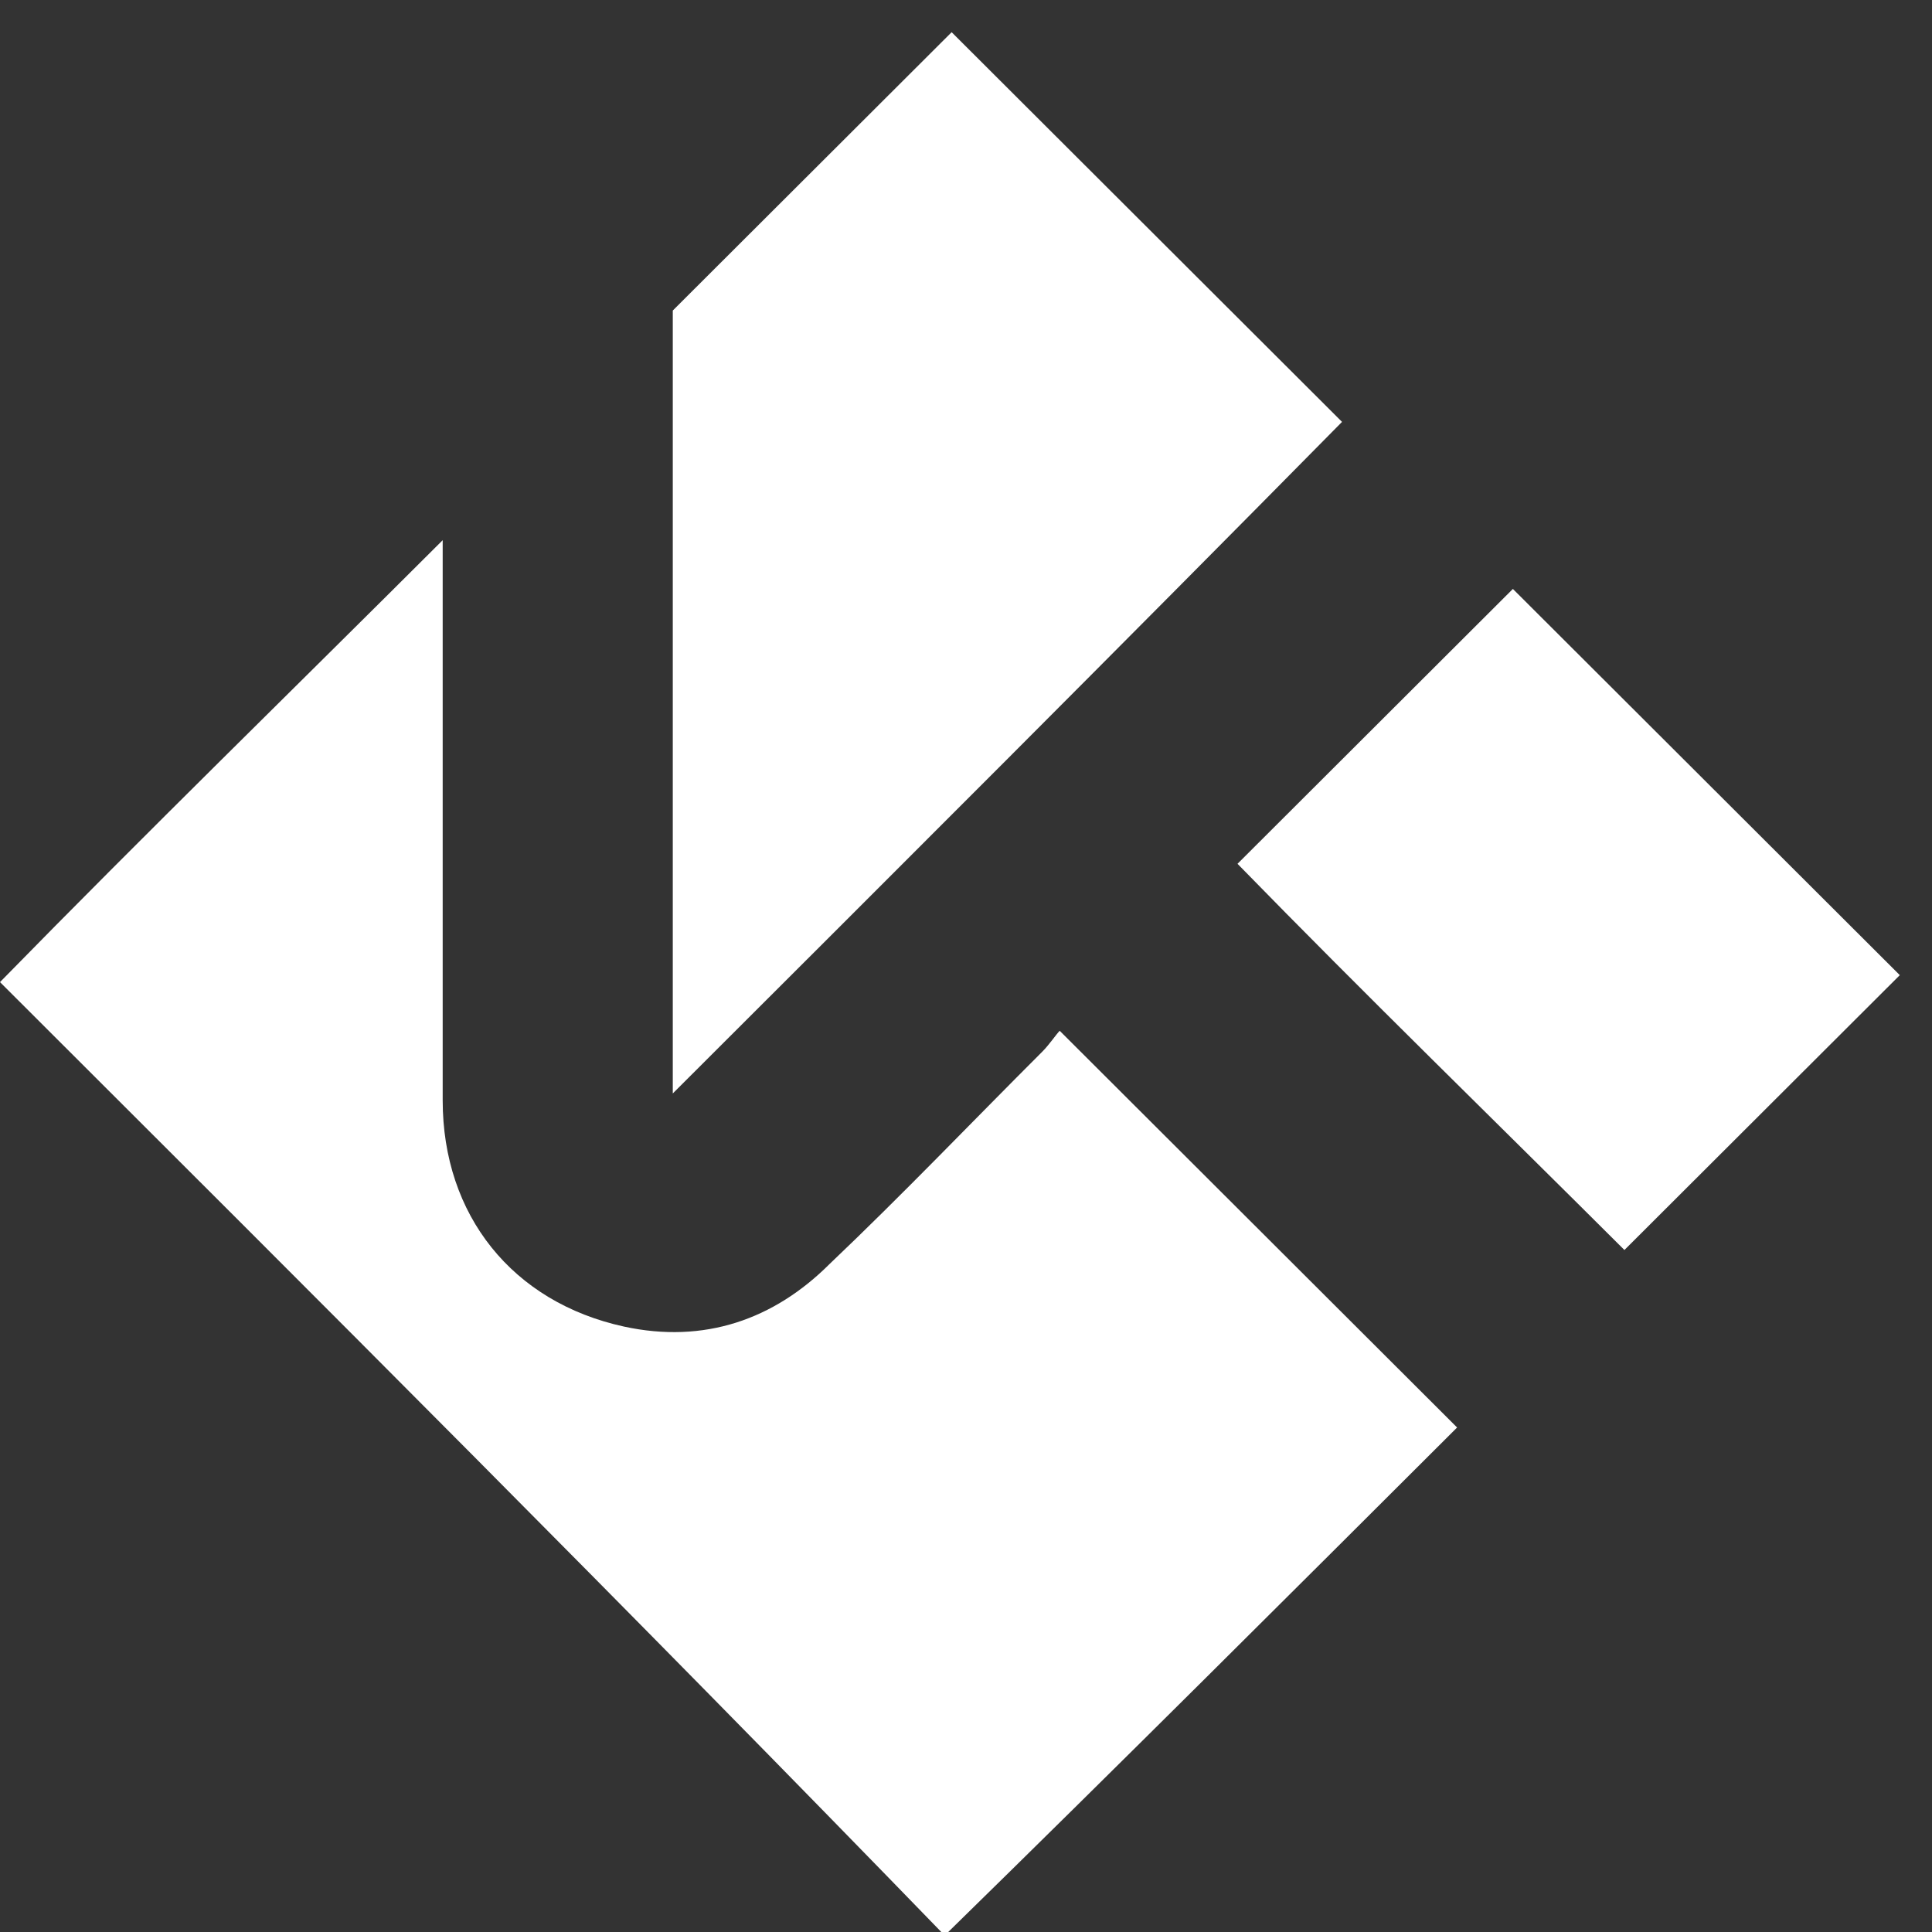
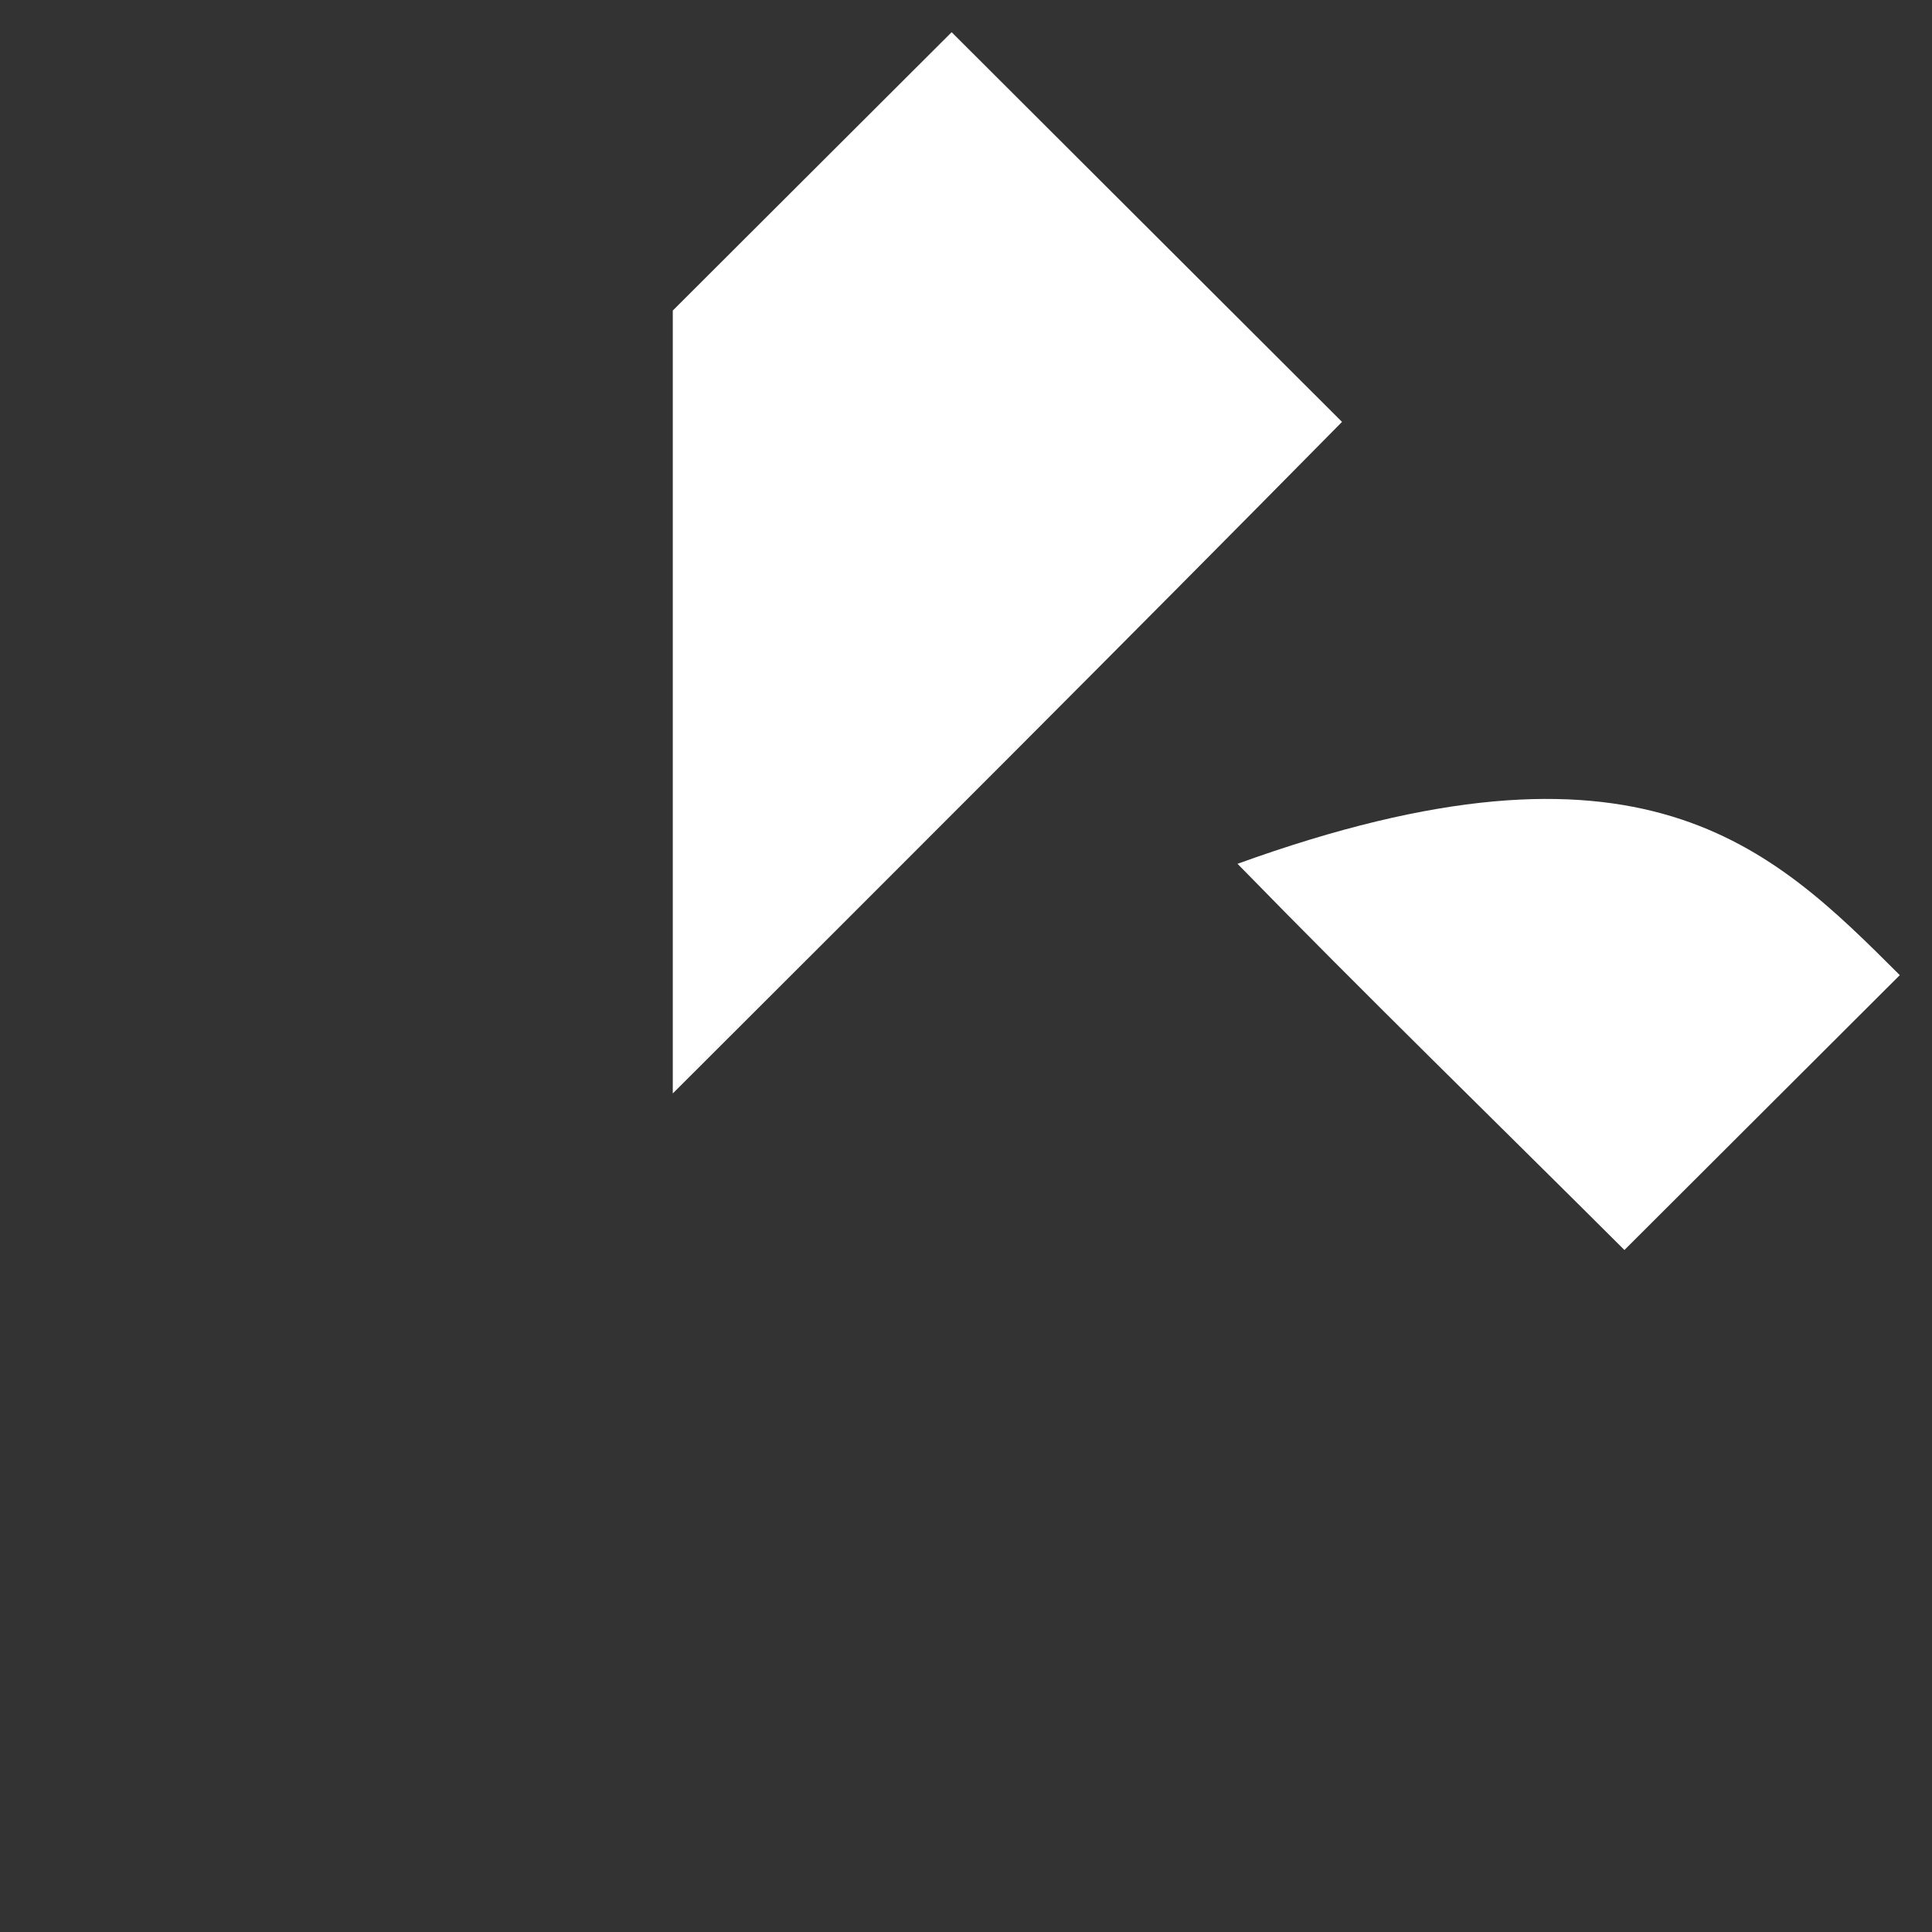
<svg xmlns="http://www.w3.org/2000/svg" width="30" height="30" viewBox="0 0 30 30" fill="none">
  <rect x="0" y="0" width="30" height="30" fill="#333333" stroke="none" />
-   <path d="M0 15.25C2.273 12.927 4.547 10.711 6.874 8.388C6.874 8.55 6.874 8.712 6.874 8.928C6.874 11.63 6.874 14.385 6.874 17.087C6.874 18.87 7.957 20.221 9.689 20.599C10.934 20.869 12.017 20.491 12.883 19.626C14.019 18.546 15.102 17.411 16.184 16.331C16.293 16.222 16.401 16.06 16.455 16.006C18.566 18.113 20.623 20.167 22.626 22.166C20.027 24.759 17.375 27.407 14.669 30.054C9.851 25.083 4.926 20.167 0 15.25Z" fill="white" />
  <path d="M10.447 16.979C10.447 12.927 10.447 8.821 10.447 4.822C11.908 3.364 13.37 1.905 14.777 0.5C16.78 2.499 18.837 4.552 20.839 6.551C17.429 10.009 13.911 13.521 10.447 16.979Z" fill="white" />
-   <path d="M19.216 13.413C20.623 12.008 22.084 10.549 23.492 9.145C25.494 11.144 27.497 13.143 29.5 15.142C28.093 16.547 26.631 18.005 25.224 19.41C23.275 17.465 21.218 15.466 19.216 13.413Z" fill="white" />
+   <path d="M19.216 13.413C25.494 11.144 27.497 13.143 29.5 15.142C28.093 16.547 26.631 18.005 25.224 19.41C23.275 17.465 21.218 15.466 19.216 13.413Z" fill="white" />
</svg>